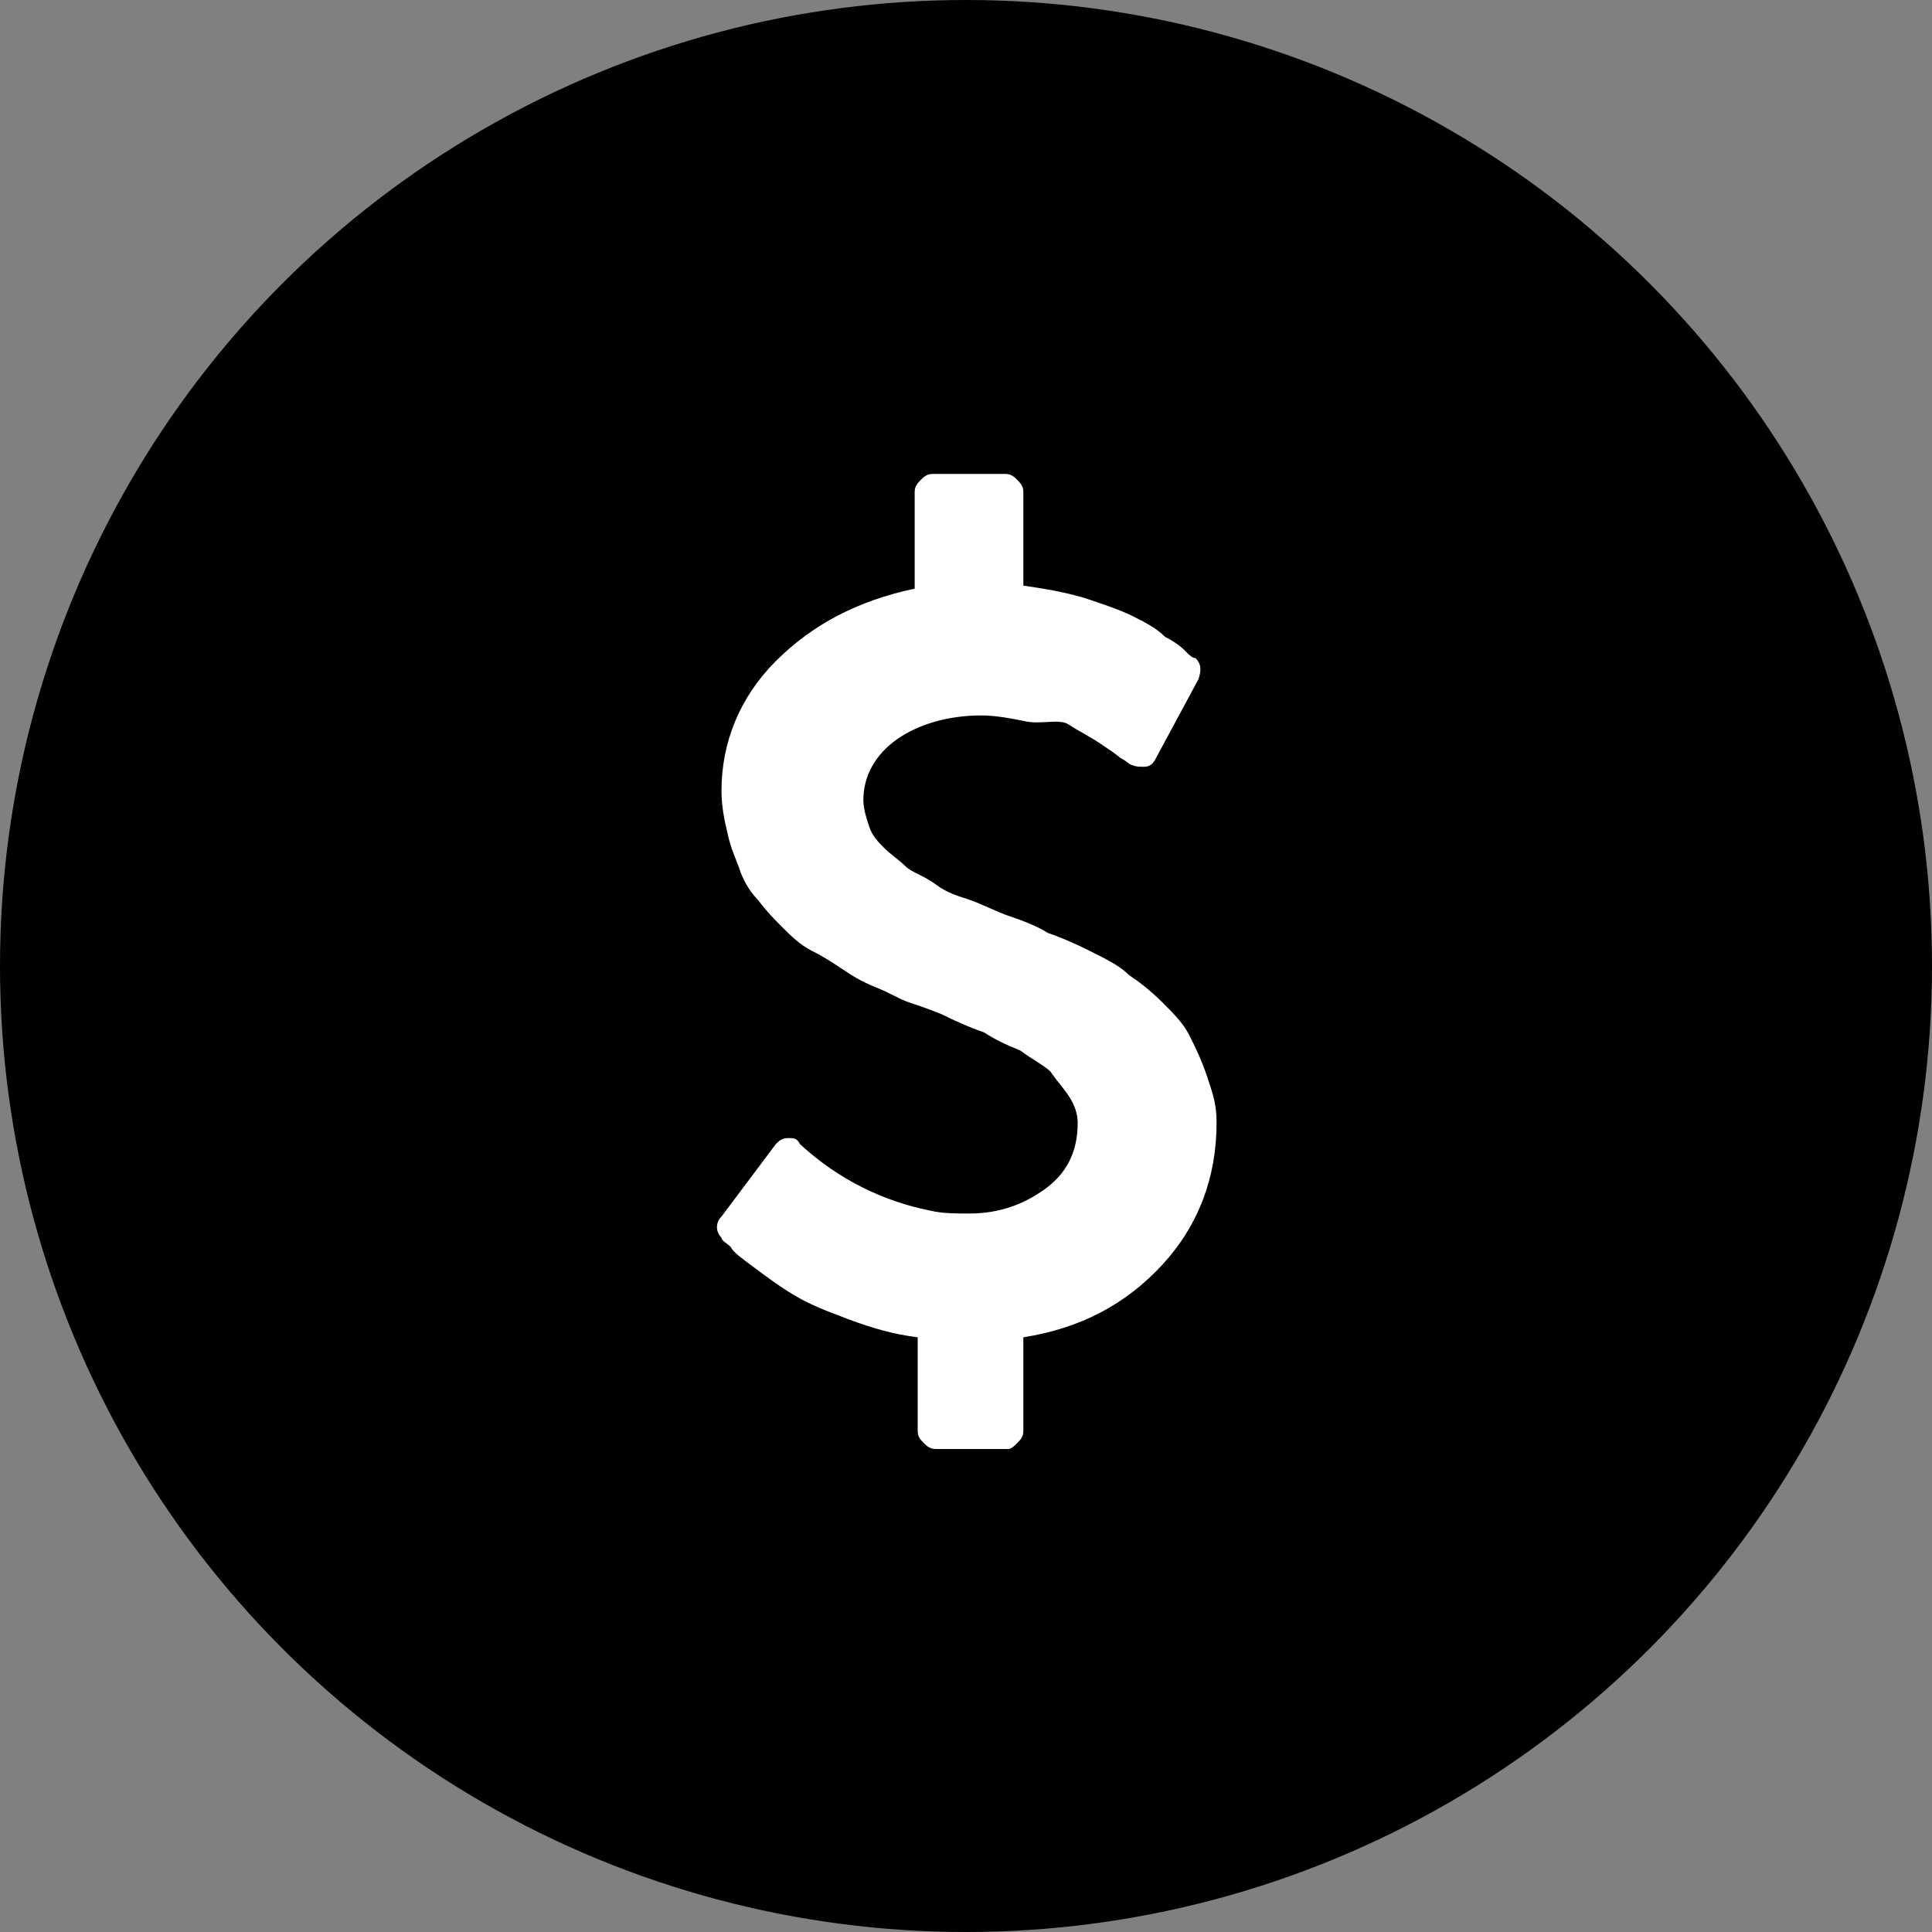
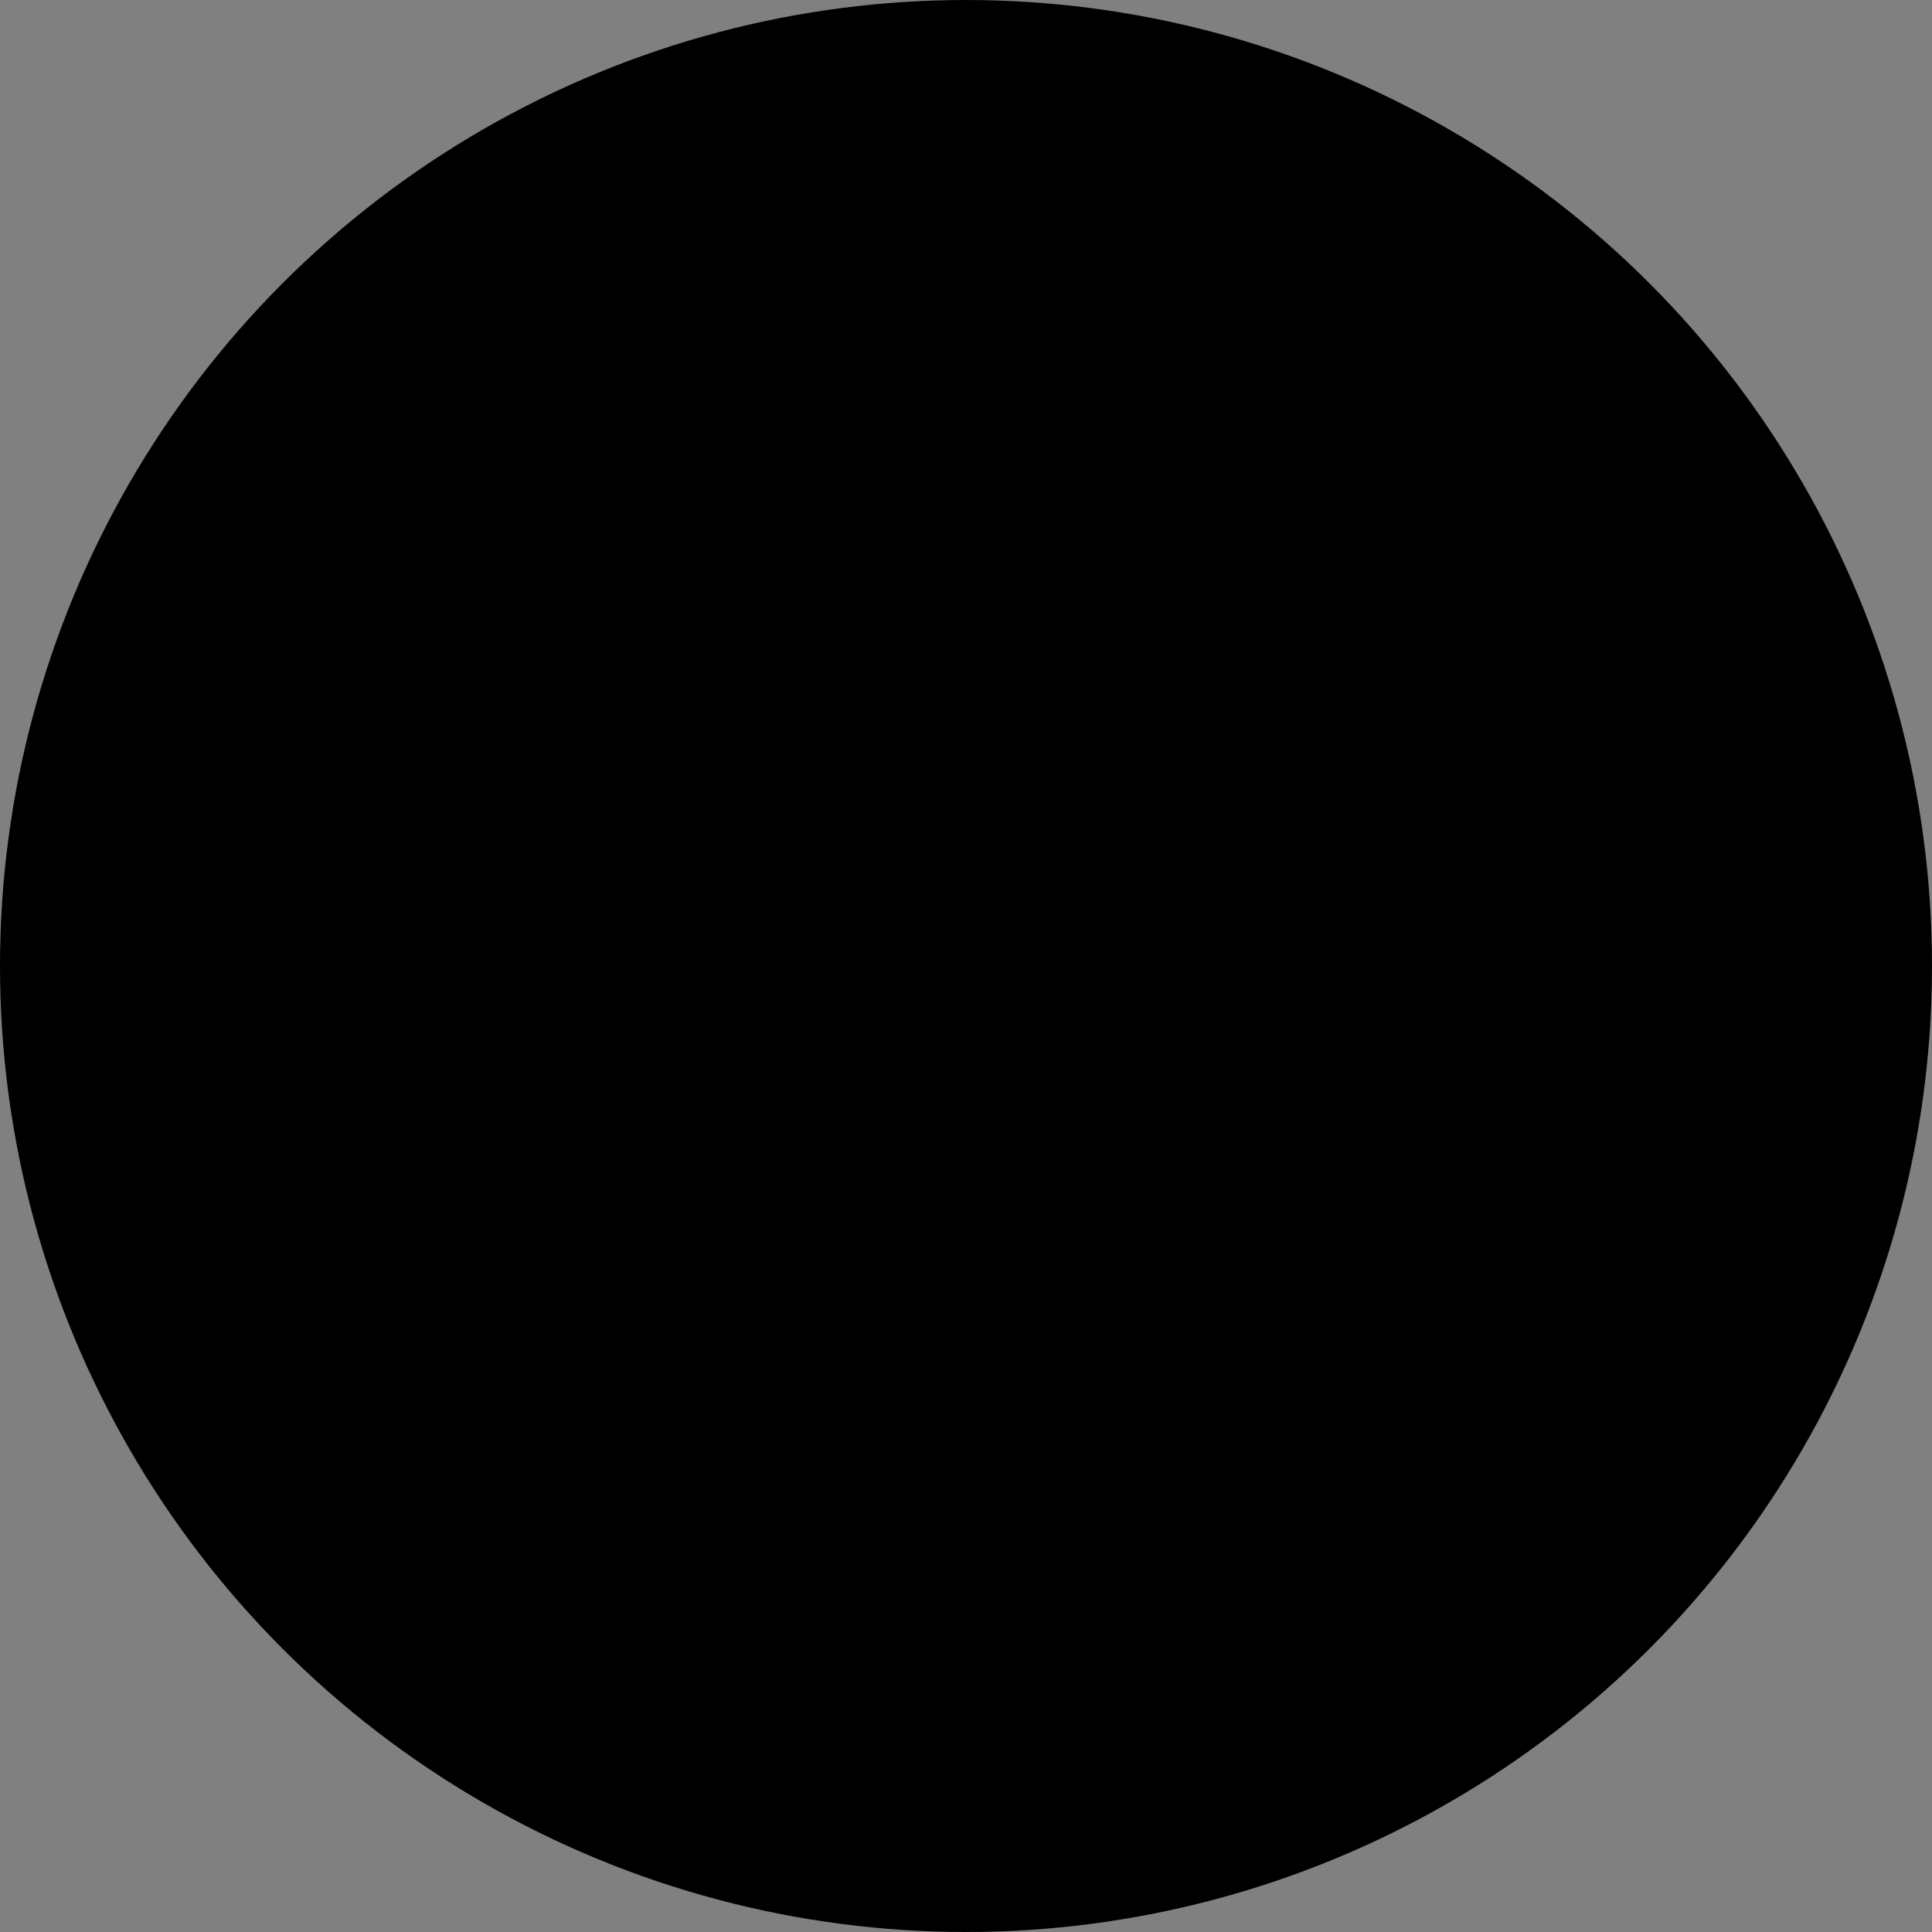
<svg xmlns="http://www.w3.org/2000/svg" viewBox="0 0 64 64" width="64" height="64">
  <rect x="0" y="0" width="64" height="64" fill="#808080" stroke="none" />
  <circle cx="32" cy="32" r="32" />
-   <path fill="#fff" d="M40.3 37.2c0 1.8-.6 3.4-1.8 4.7-1.2 1.3-2.7 2.1-4.6 2.4v3.1c0 .2-.1.3-.2.4s-.2.2-.3.2H31c-.2 0-.3-.1-.4-.2-.1-.1-.2-.2-.2-.4v-3.1c-.8-.1-1.5-.3-2.3-.6s-1.3-.5-1.8-.8-.9-.6-1.3-.9c-.4-.3-.7-.5-.8-.7-.1-.1-.3-.2-.3-.3-.2-.2-.2-.5 0-.7l1.8-2.4c.1-.1.2-.2.4-.2s.3 0 .4.2c1.3 1.2 2.8 1.9 4.3 2.2.4.1.9.1 1.3.1 1 0 1.8-.3 2.5-.8s1.1-1.2 1.1-2.2c0-.3-.1-.6-.3-.9-.2-.3-.4-.5-.6-.8-.2-.2-.6-.4-1-.7-.5-.2-.9-.4-1.2-.6-.3-.1-.8-.3-1.4-.6-.5-.2-.8-.3-1.1-.4-.3-.1-.6-.3-1.1-.5-.5-.2-.8-.4-1.1-.6-.3-.2-.6-.4-1-.6s-.7-.5-1-.8c-.2-.2-.5-.5-.8-.9-.3-.3-.5-.7-.6-1s-.3-.7-.4-1.2c-.1-.4-.2-.9-.2-1.4 0-1.6.6-3.1 1.8-4.3 1.2-1.2 2.7-2 4.6-2.4v-3.2c0-.2.1-.3.2-.4.1-.1.2-.2.4-.2h2.4c.2 0 .3.1.4.2.1.1.2.2.2.4v3.1c.7.1 1.3.2 2 .4.6.2 1.2.4 1.6.6.4.2.8.4 1.1.7.4.2.6.4.7.5.1.1.2.2.3.2.2.2.2.4.1.7l-1.4 2.6c-.1.2-.2.3-.4.3s-.3 0-.5-.1c0 0-.1-.1-.3-.2-.1-.1-.4-.3-.7-.5-.3-.2-.7-.4-1-.6s-.9 0-1.4-.1c-.5-.1-1-.2-1.5-.2-1.1 0-2.1.3-2.8.8-.7.5-1.1 1.2-1.1 2 0 .3.1.6.2.9.1.3.3.5.5.7.2.2.5.4.7.6.2.2.6.3 1 .6s.8.4 1.1.5c.3.1.7.3 1.2.5.6.2 1.1.4 1.4.6.3.1.8.3 1.4.6.6.3 1 .5 1.3.8.3.2.7.5 1.1.9s.7.7.9 1.1c.2.4.4.8.6 1.4s.3.9.3 1.5z" style="fill:#fff" />
</svg>